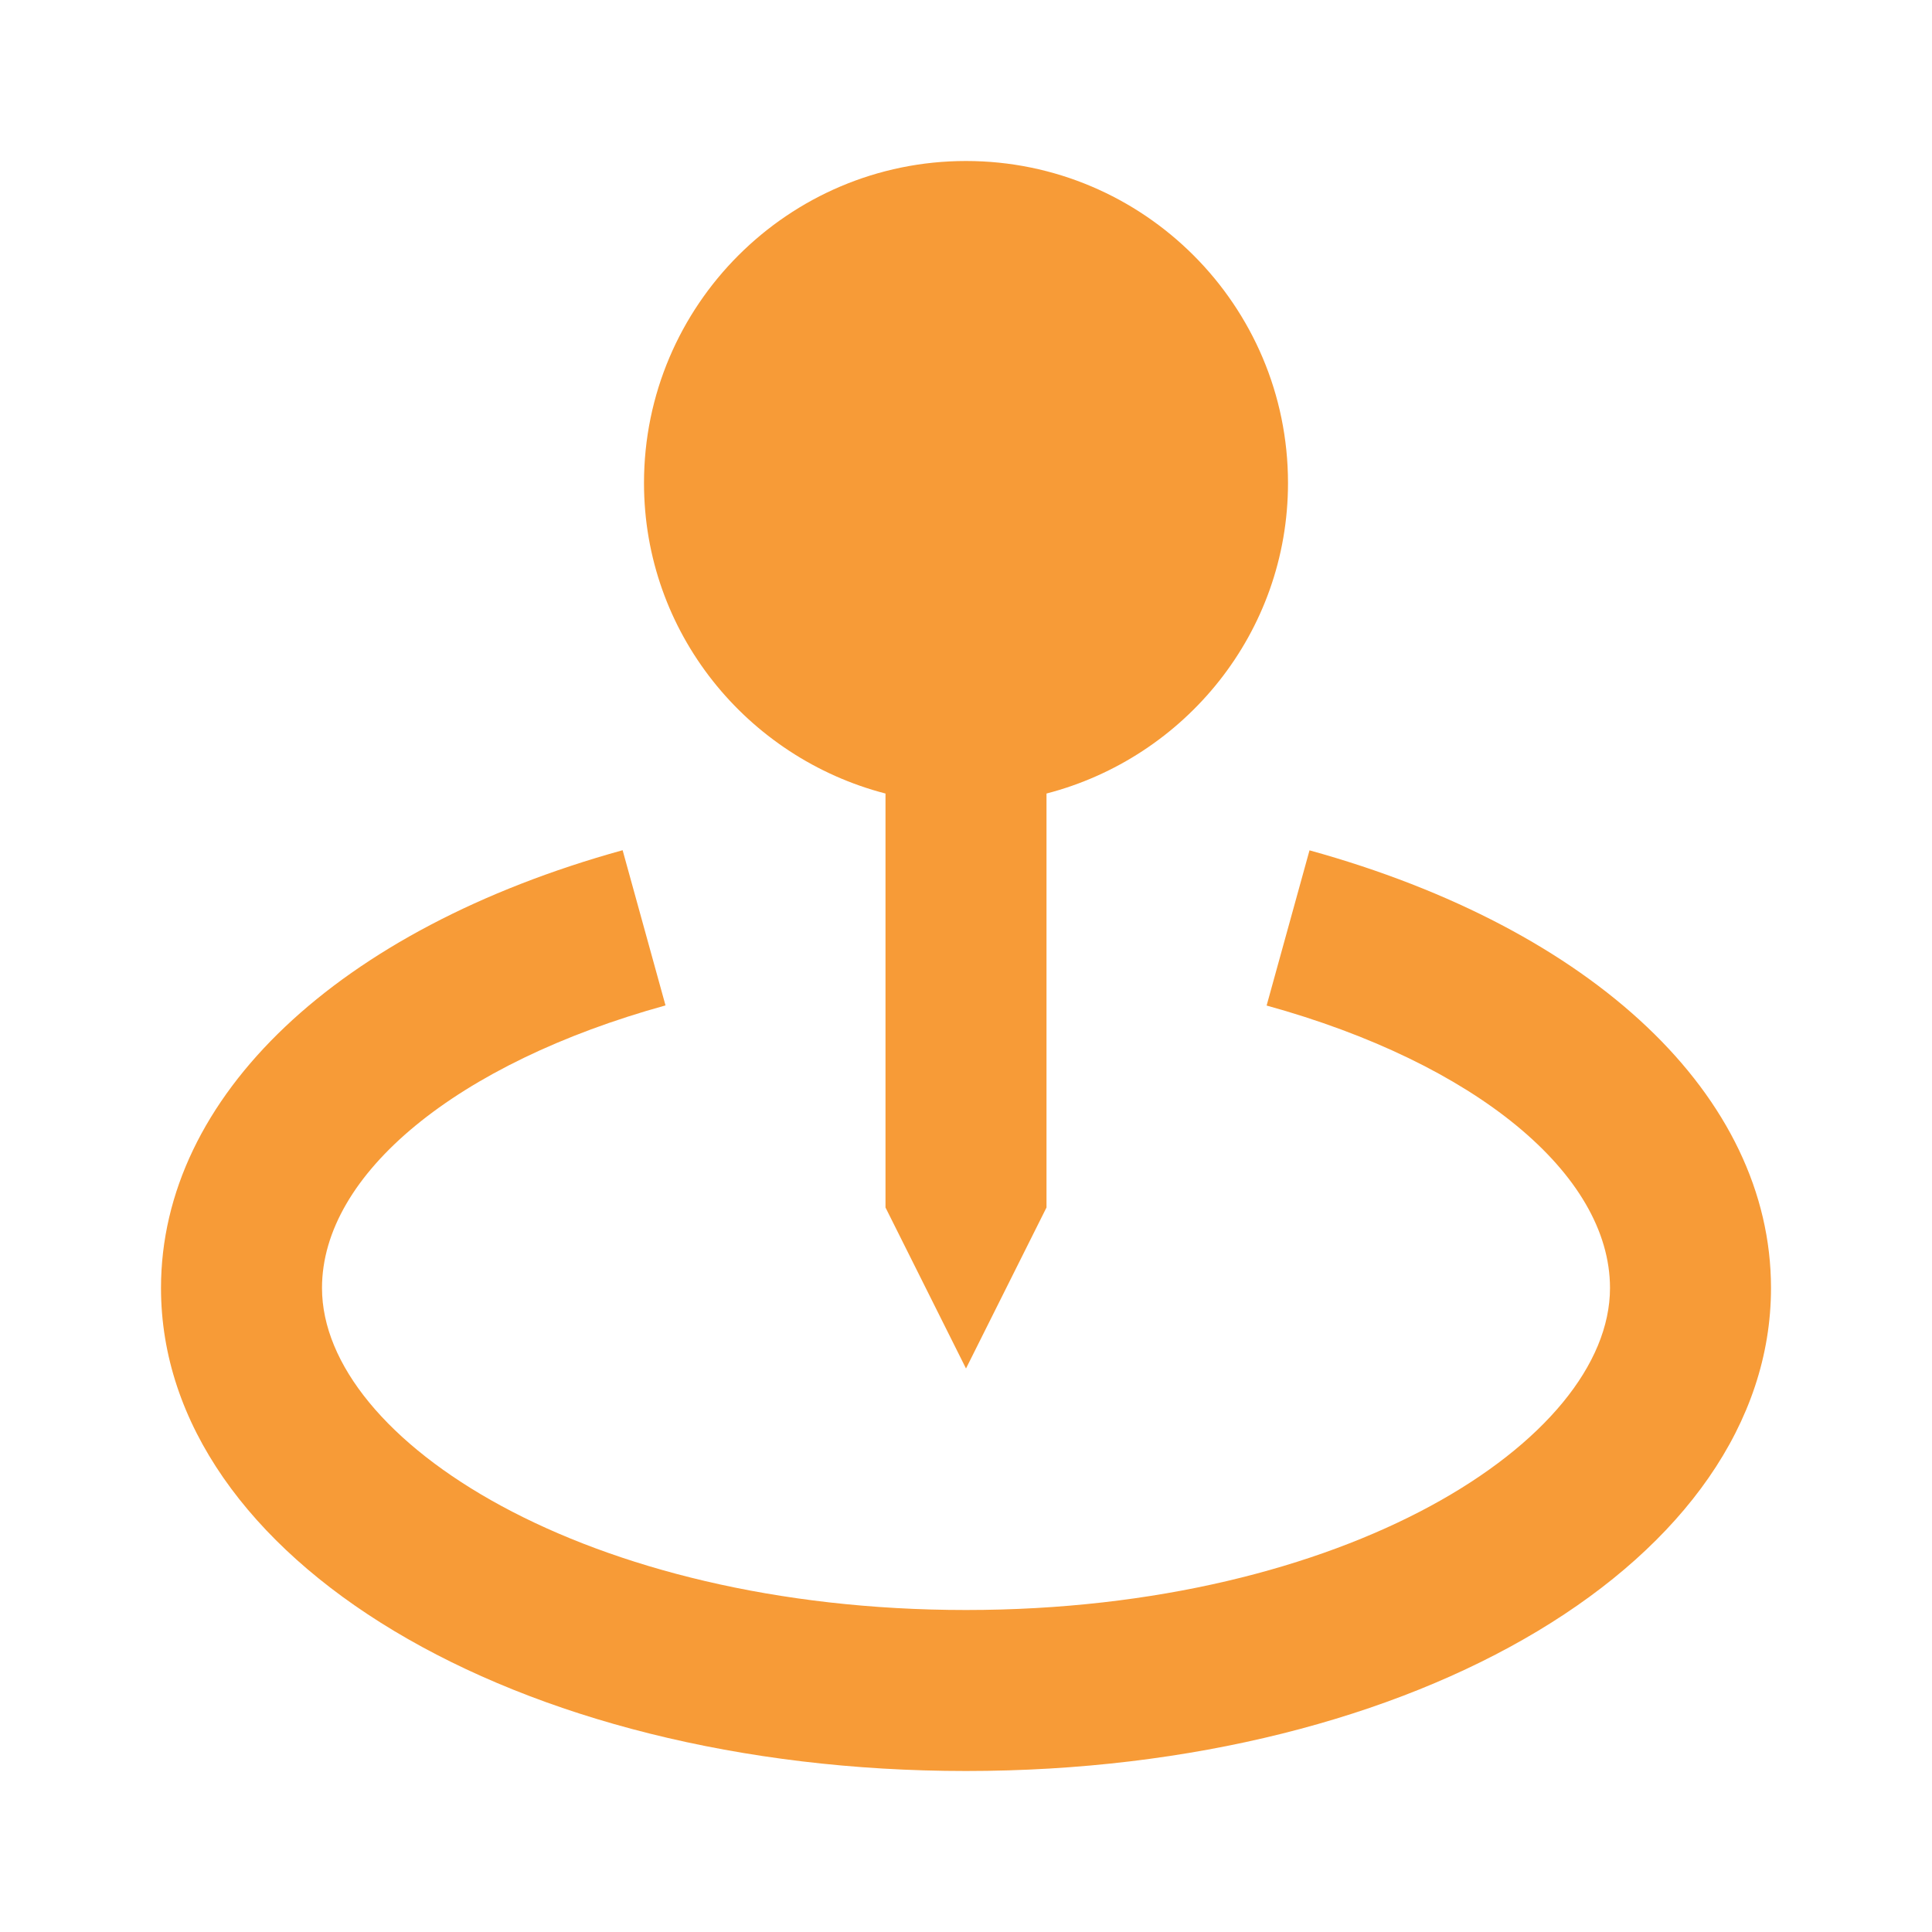
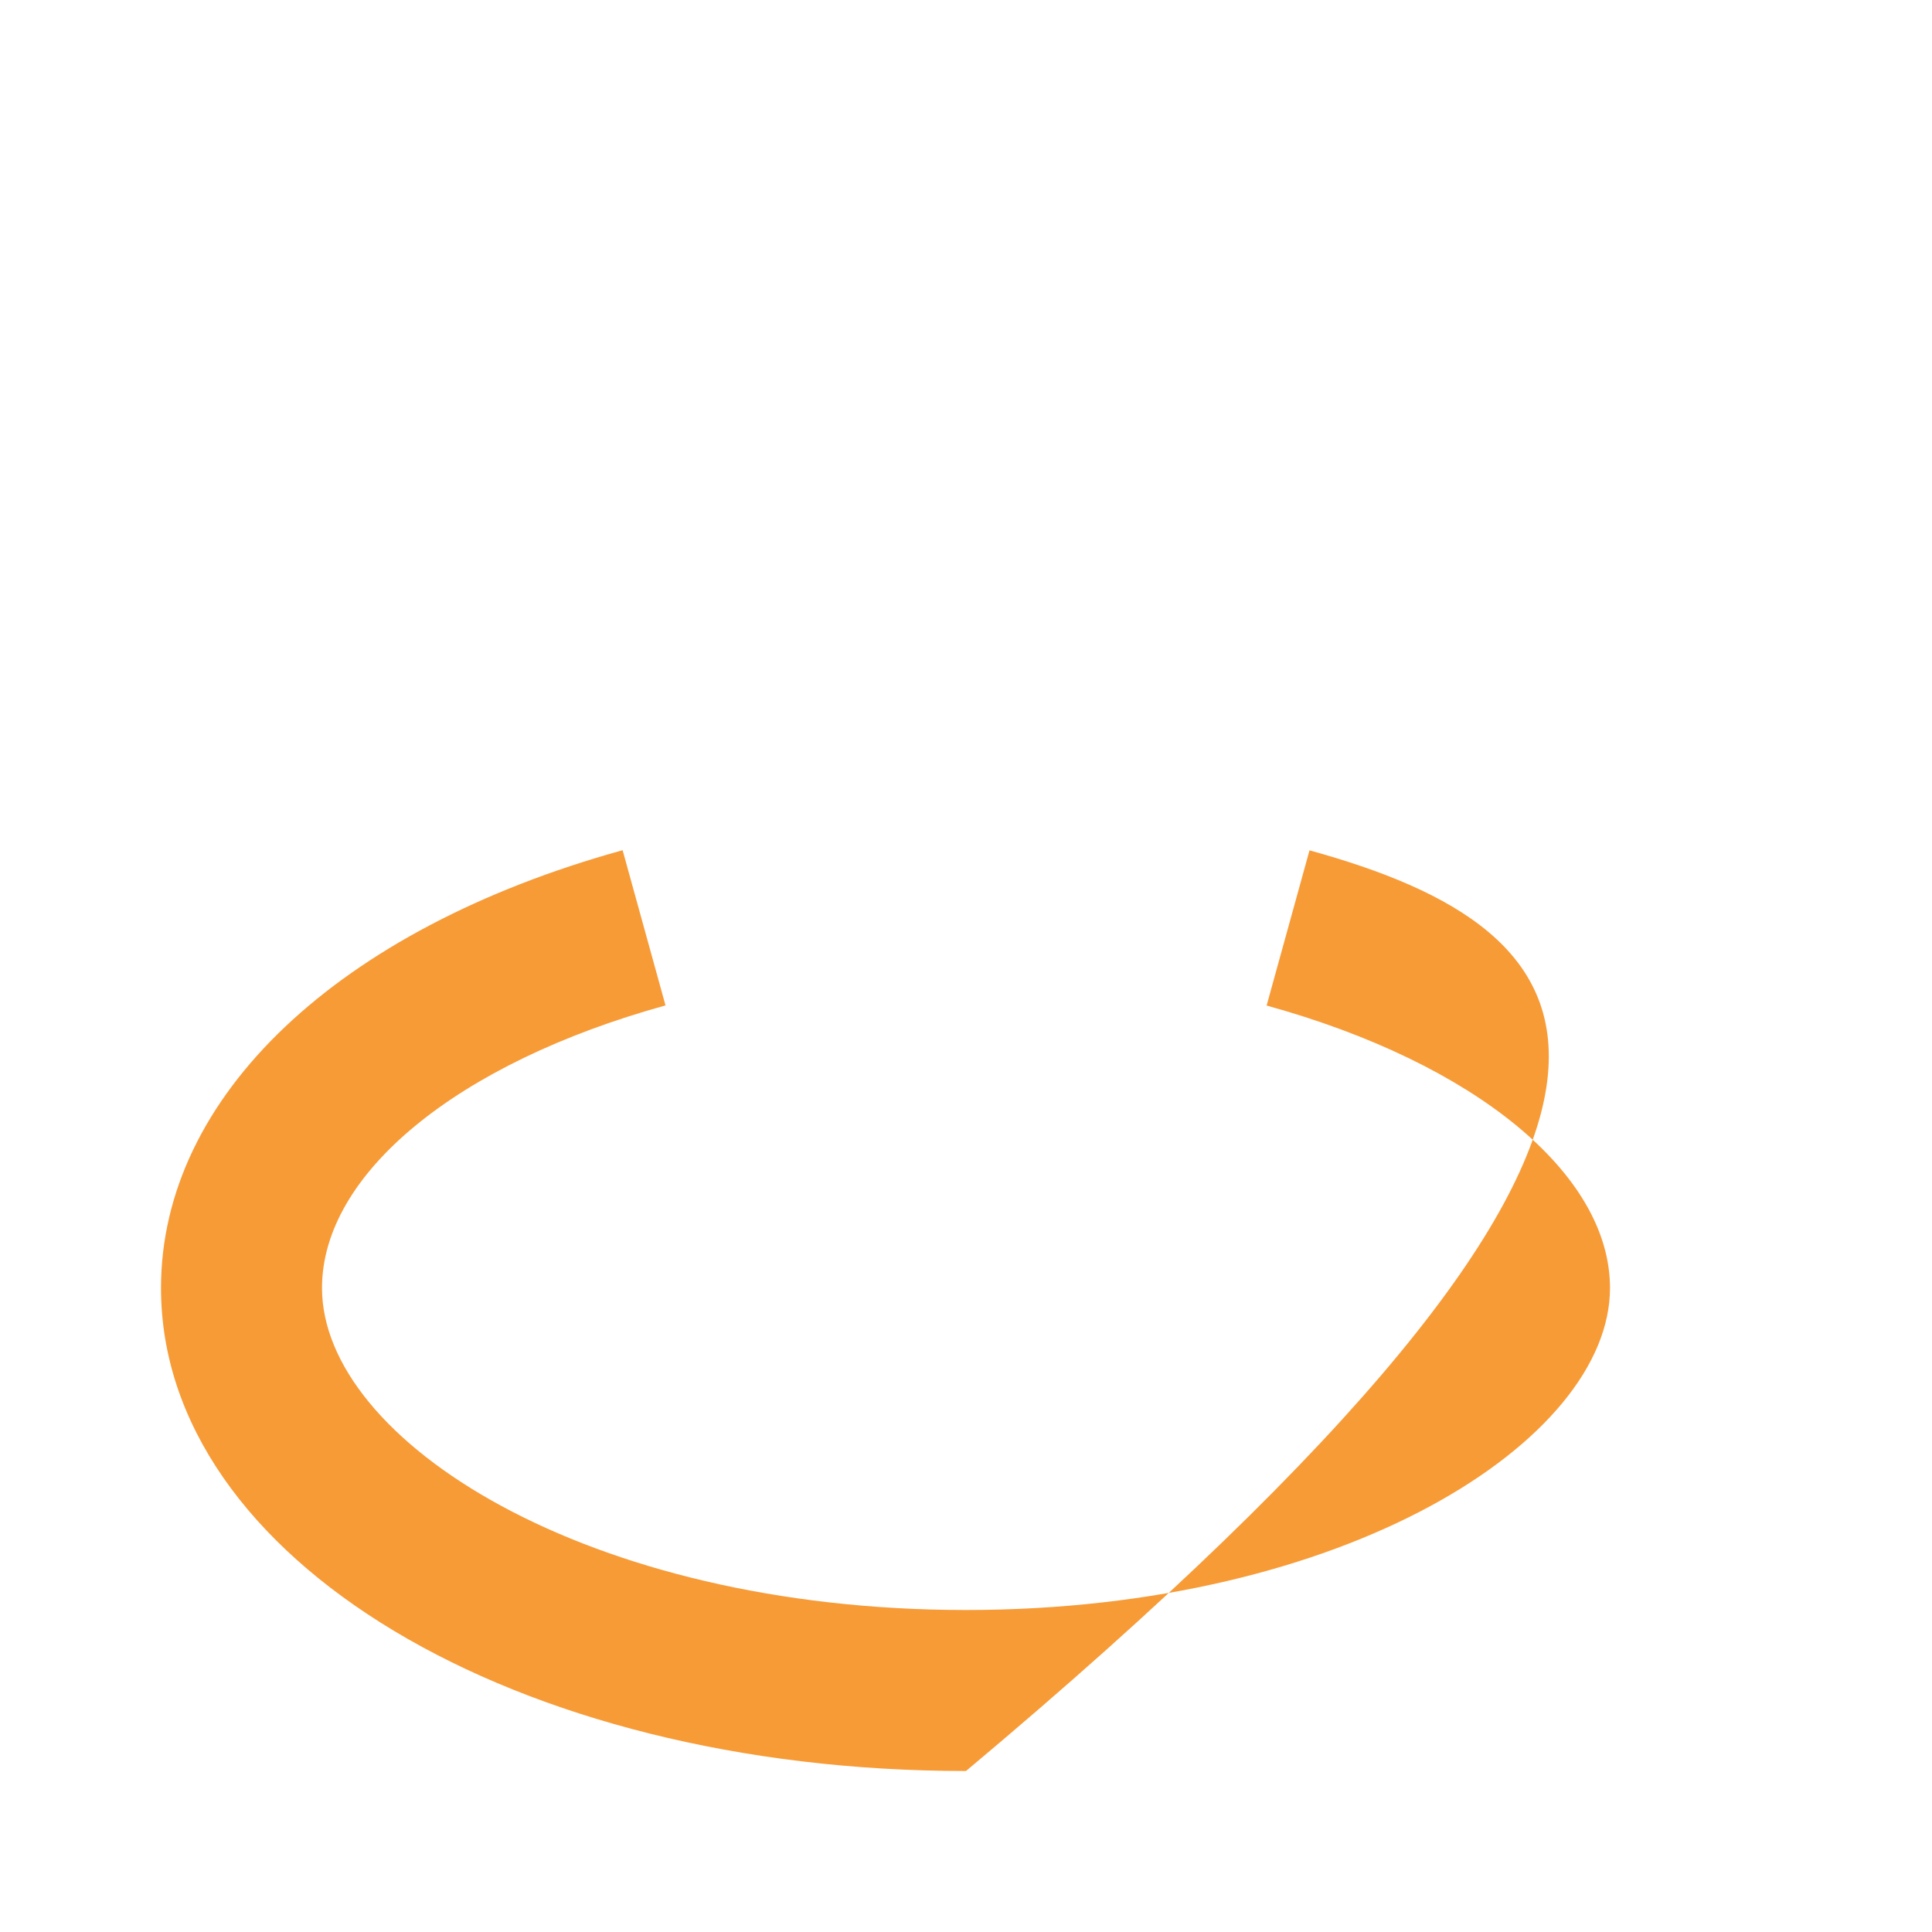
<svg xmlns="http://www.w3.org/2000/svg" width="15" height="15" viewBox="0 0 15 15" fill="none">
-   <path d="M7.5 10.625L8.125 9.375V6.161C9.201 5.882 10 4.911 10 3.75C10 2.371 8.879 1.25 7.5 1.25C6.121 1.25 5 2.371 5 3.75C5 4.911 5.799 5.882 6.875 6.161V9.375L7.5 10.625Z" fill="#F79B37" />
-   <path d="M10.167 6.602L9.834 7.807C11.453 8.254 12.5 9.115 12.5 10C12.5 11.182 10.447 12.5 7.5 12.5C4.553 12.5 2.5 11.182 2.5 10C2.5 9.115 3.547 8.254 5.167 7.806L4.834 6.601C2.623 7.213 1.25 8.514 1.25 10C1.25 12.102 3.996 13.75 7.5 13.75C11.004 13.75 13.75 12.102 13.75 10C13.75 8.514 12.377 7.213 10.167 6.602Z" fill="#F79B37" />
+   <path d="M10.167 6.602L9.834 7.807C11.453 8.254 12.5 9.115 12.5 10C12.5 11.182 10.447 12.5 7.5 12.5C4.553 12.5 2.5 11.182 2.5 10C2.5 9.115 3.547 8.254 5.167 7.806L4.834 6.601C2.623 7.213 1.25 8.514 1.25 10C1.25 12.102 3.996 13.75 7.5 13.75C13.75 8.514 12.377 7.213 10.167 6.602Z" fill="#F79B37" />
</svg>